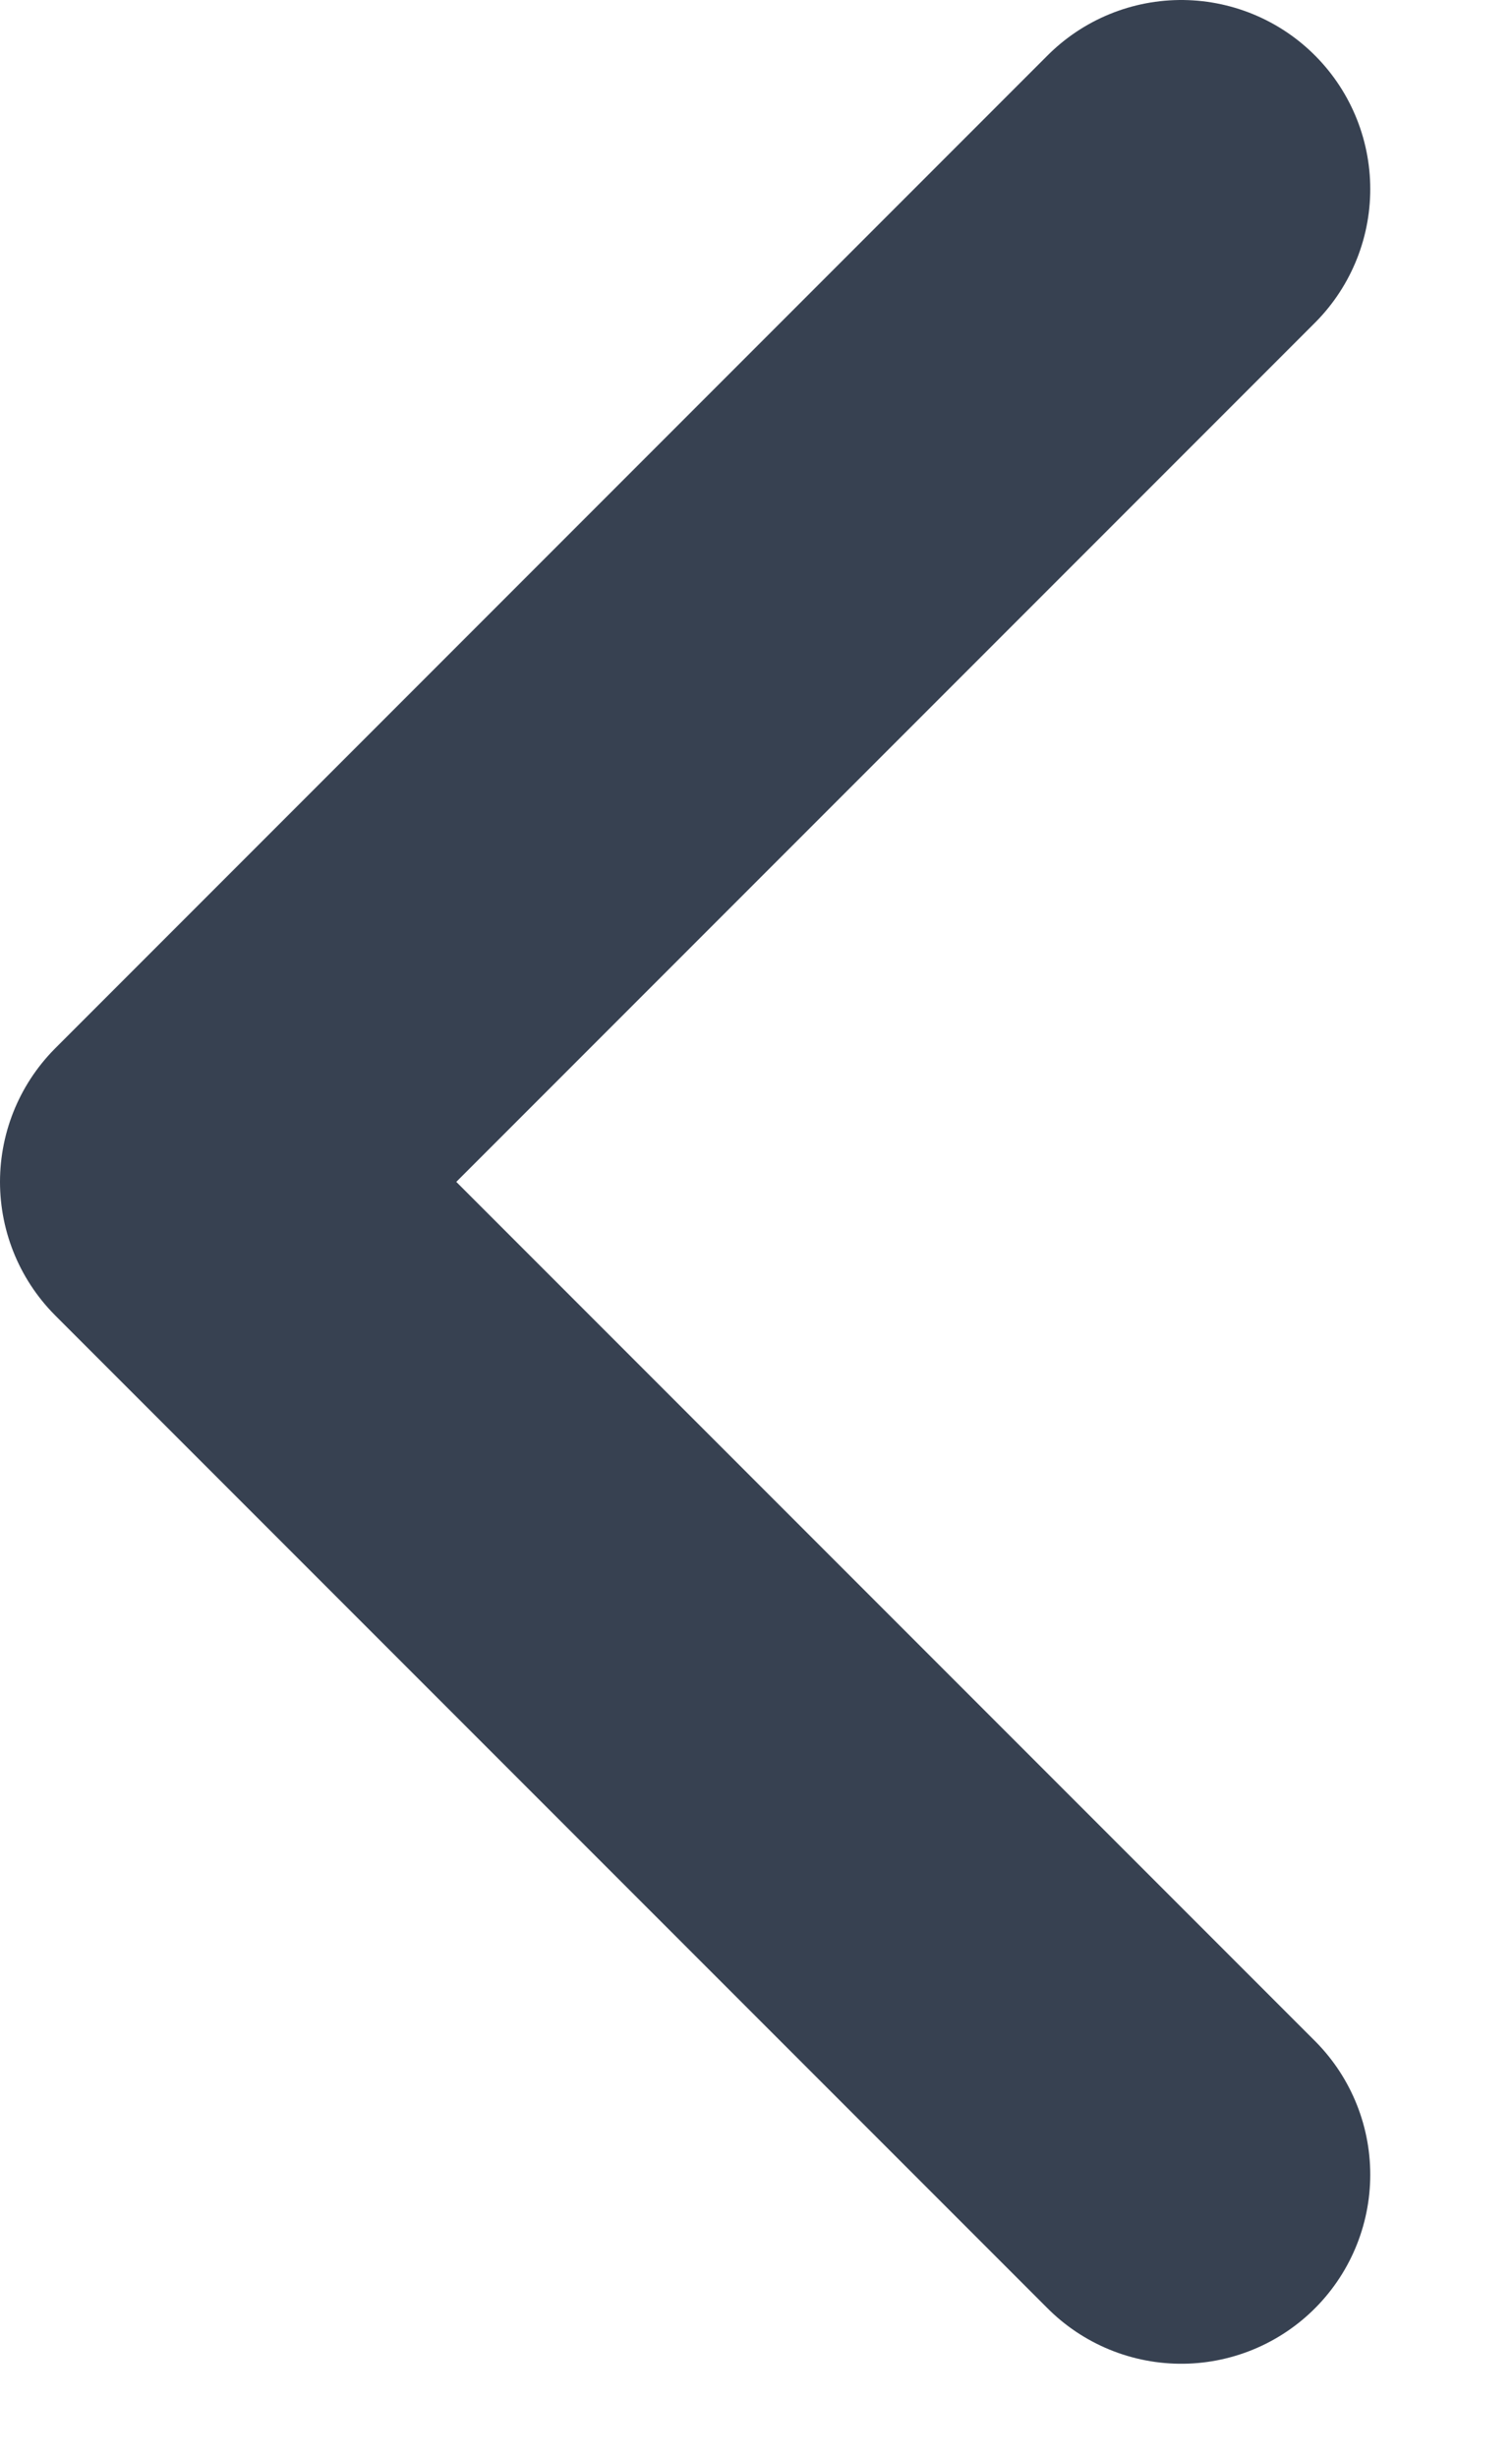
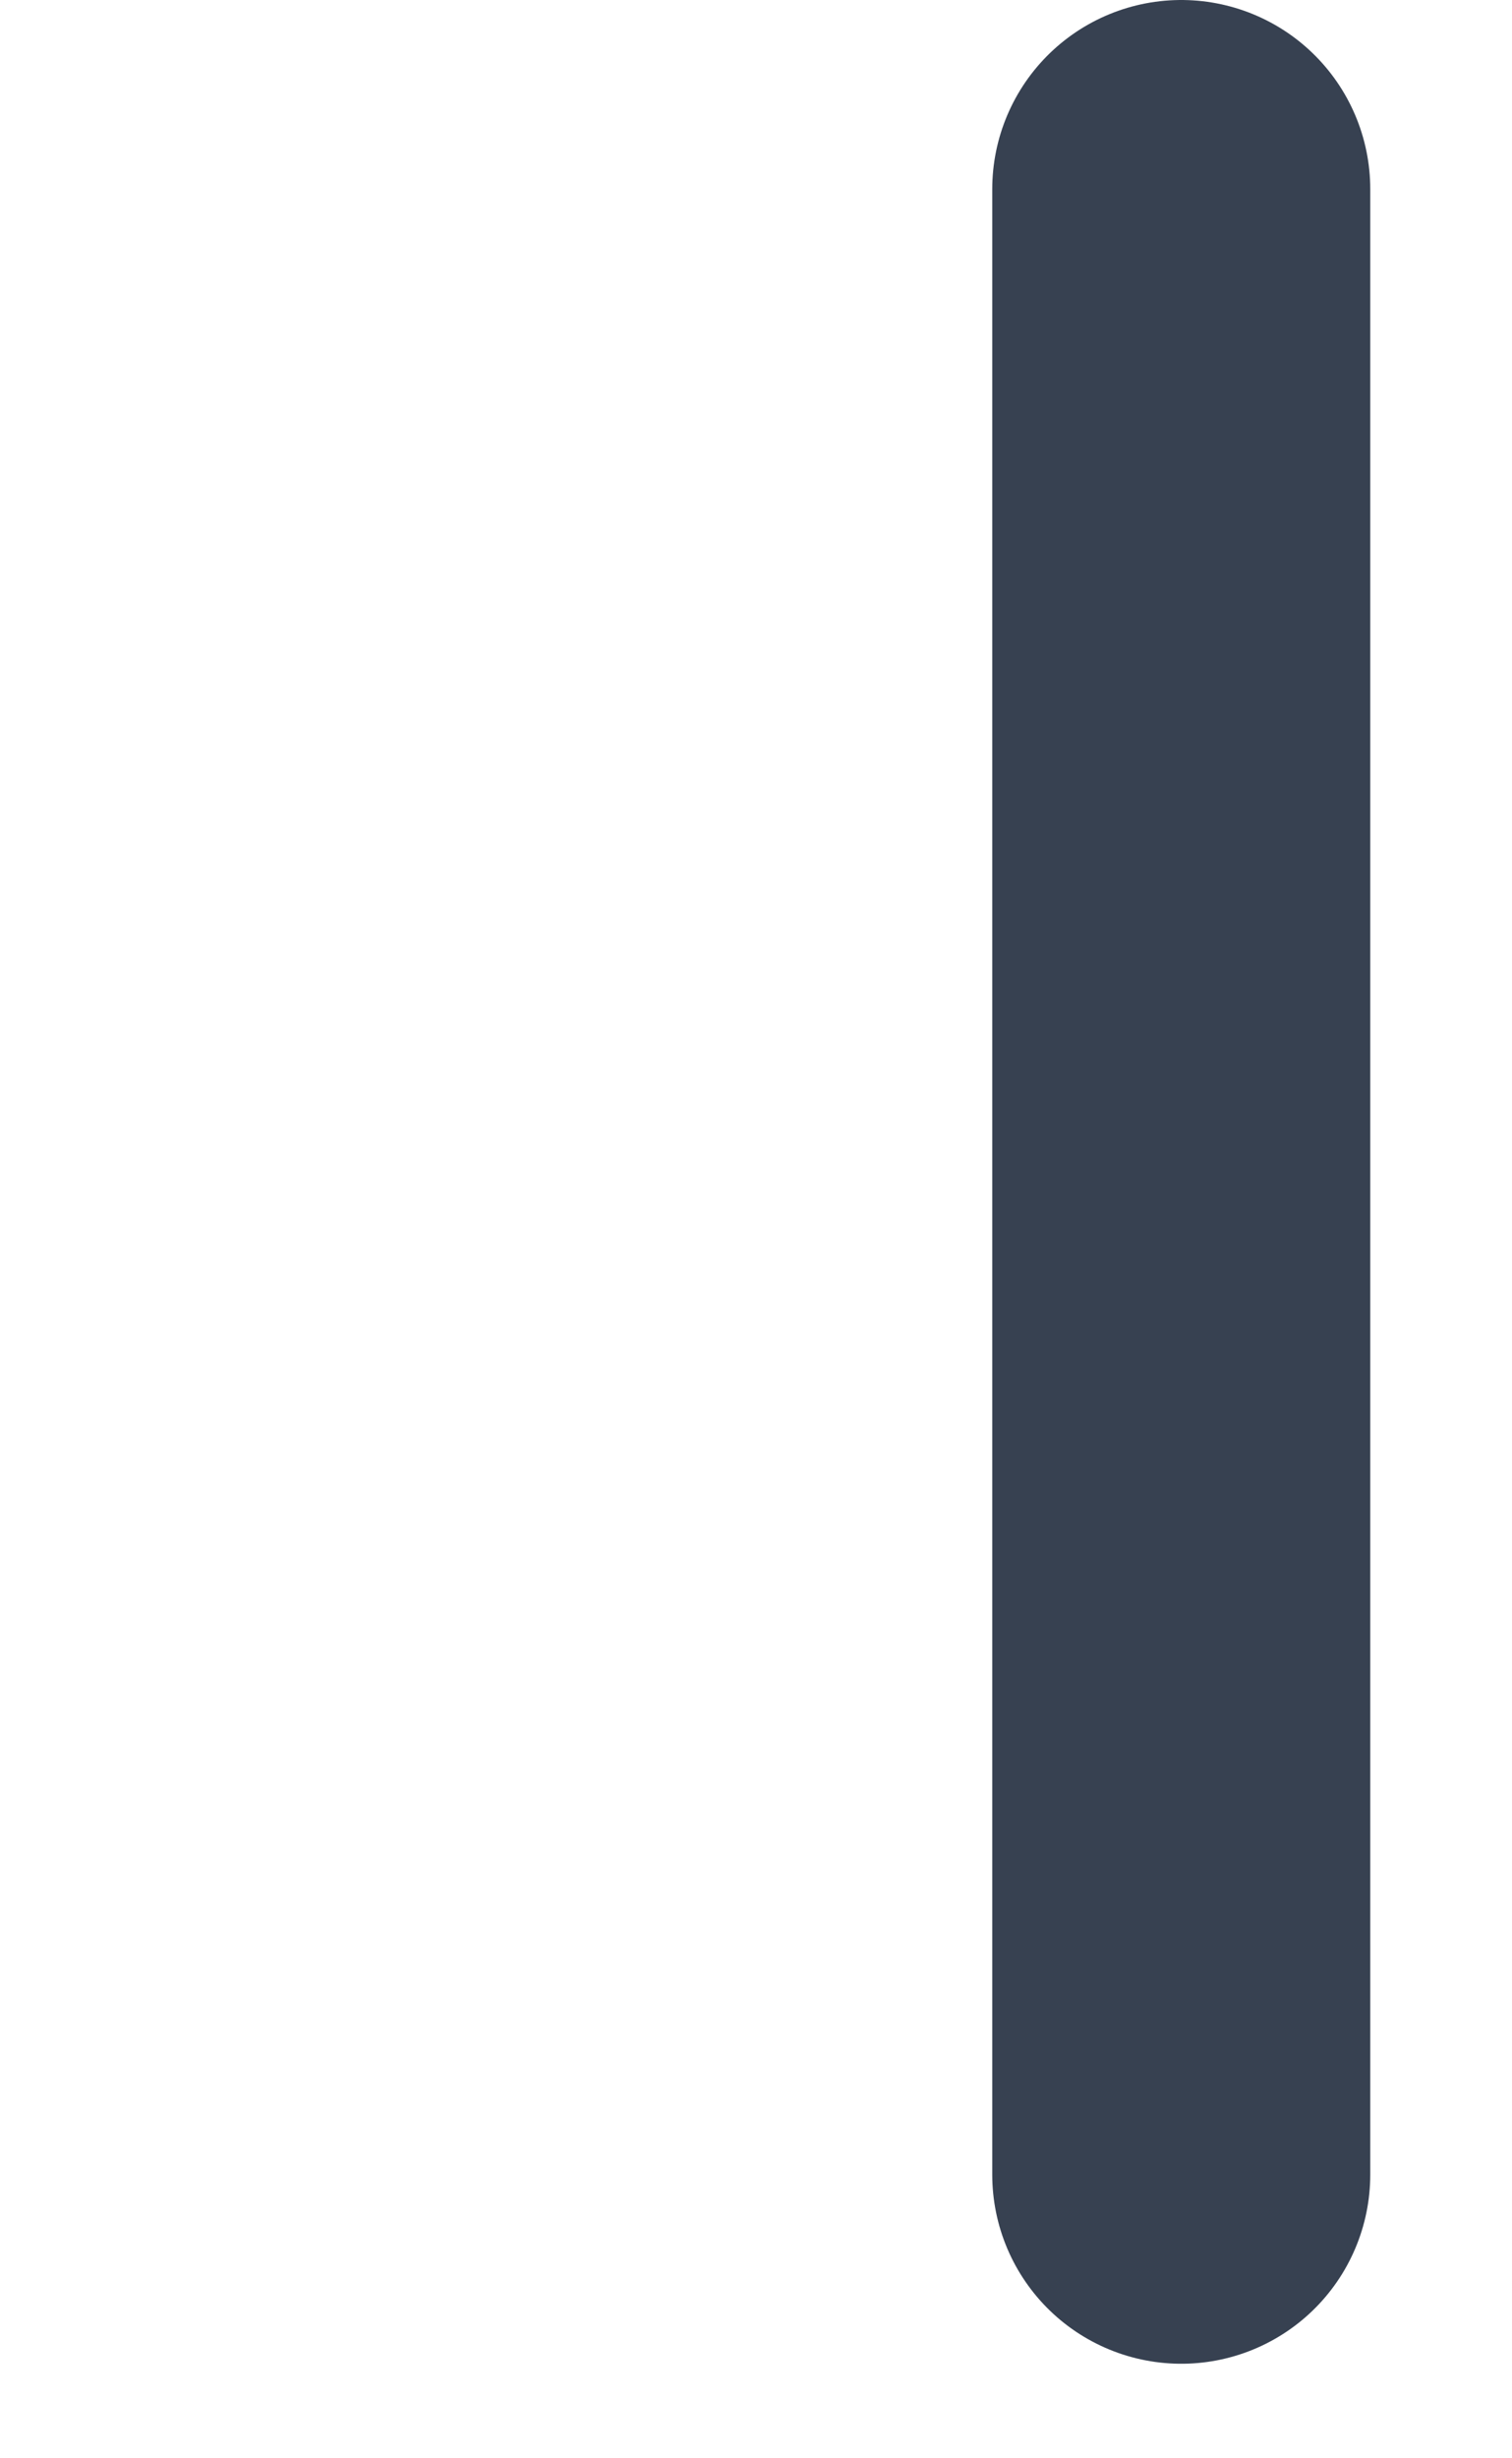
<svg xmlns="http://www.w3.org/2000/svg" width="8" height="13" viewBox="0 0 8 13" fill="none">
-   <path d="M6.25 11.5L1 6.25L6.25 1" stroke="#374151" stroke-width="2" stroke-linecap="round" stroke-linejoin="round" />
+   <path d="M6.25 11.5L6.25 1" stroke="#374151" stroke-width="2" stroke-linecap="round" stroke-linejoin="round" />
</svg>